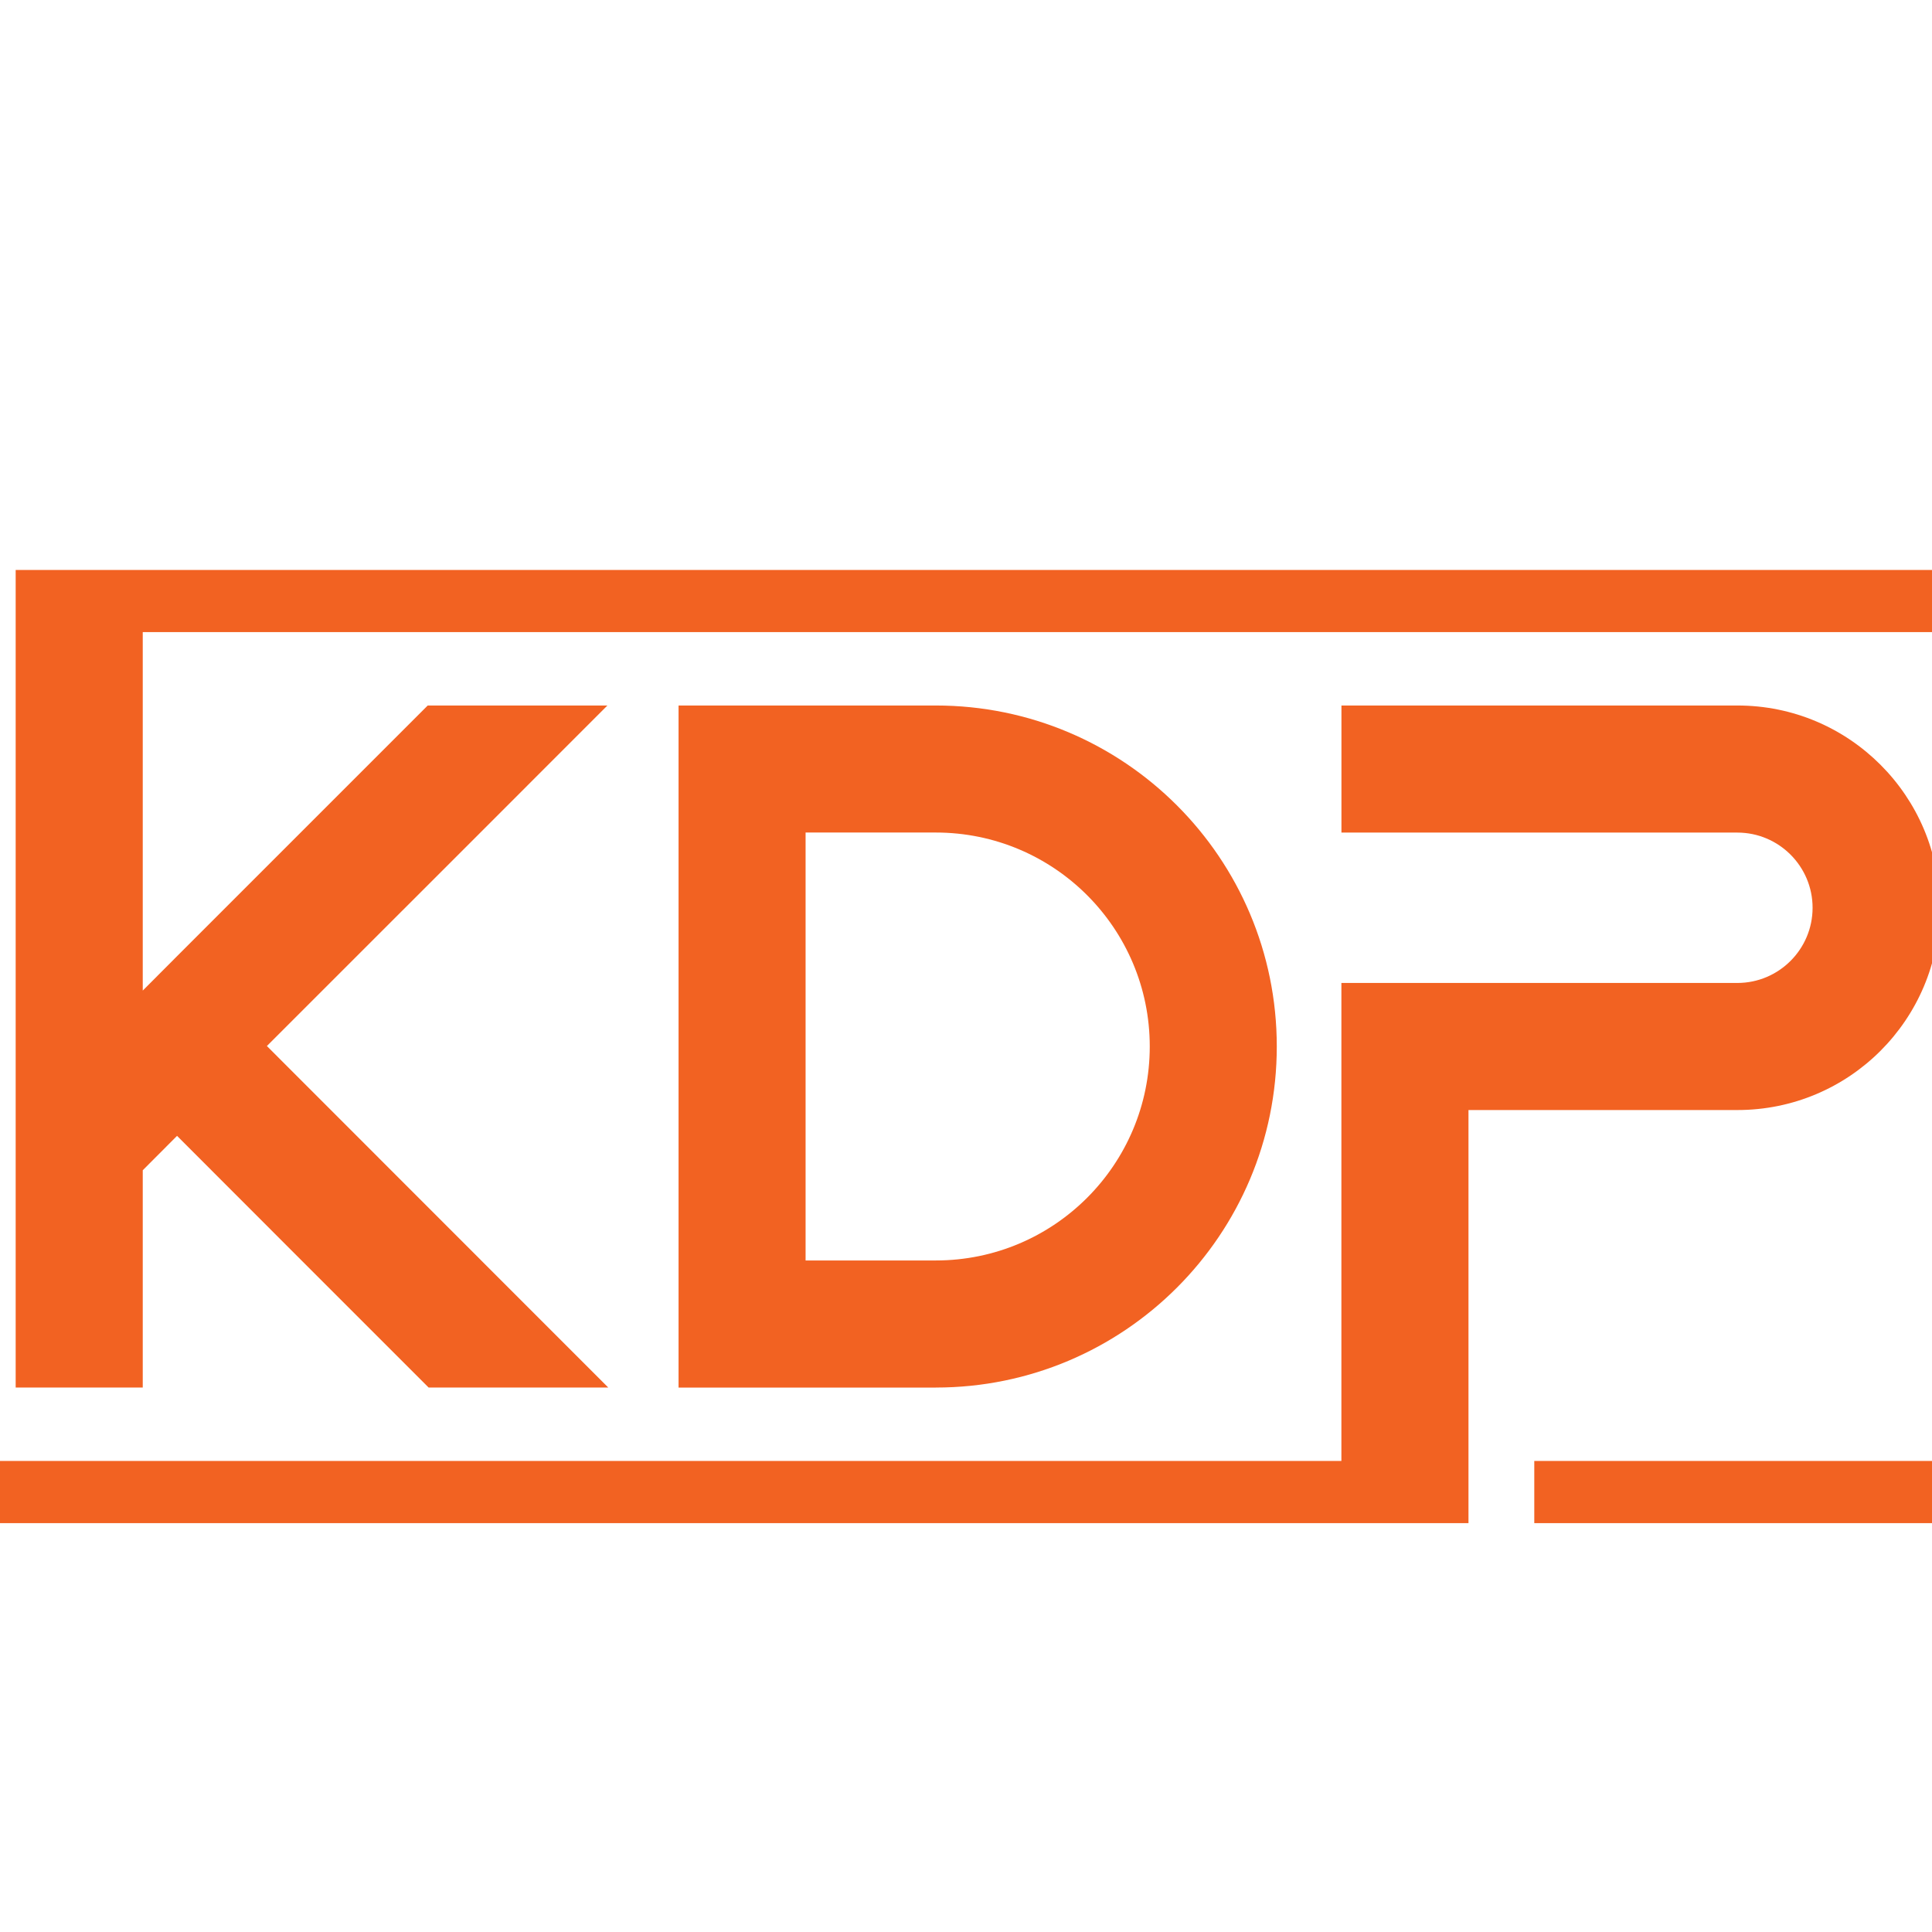
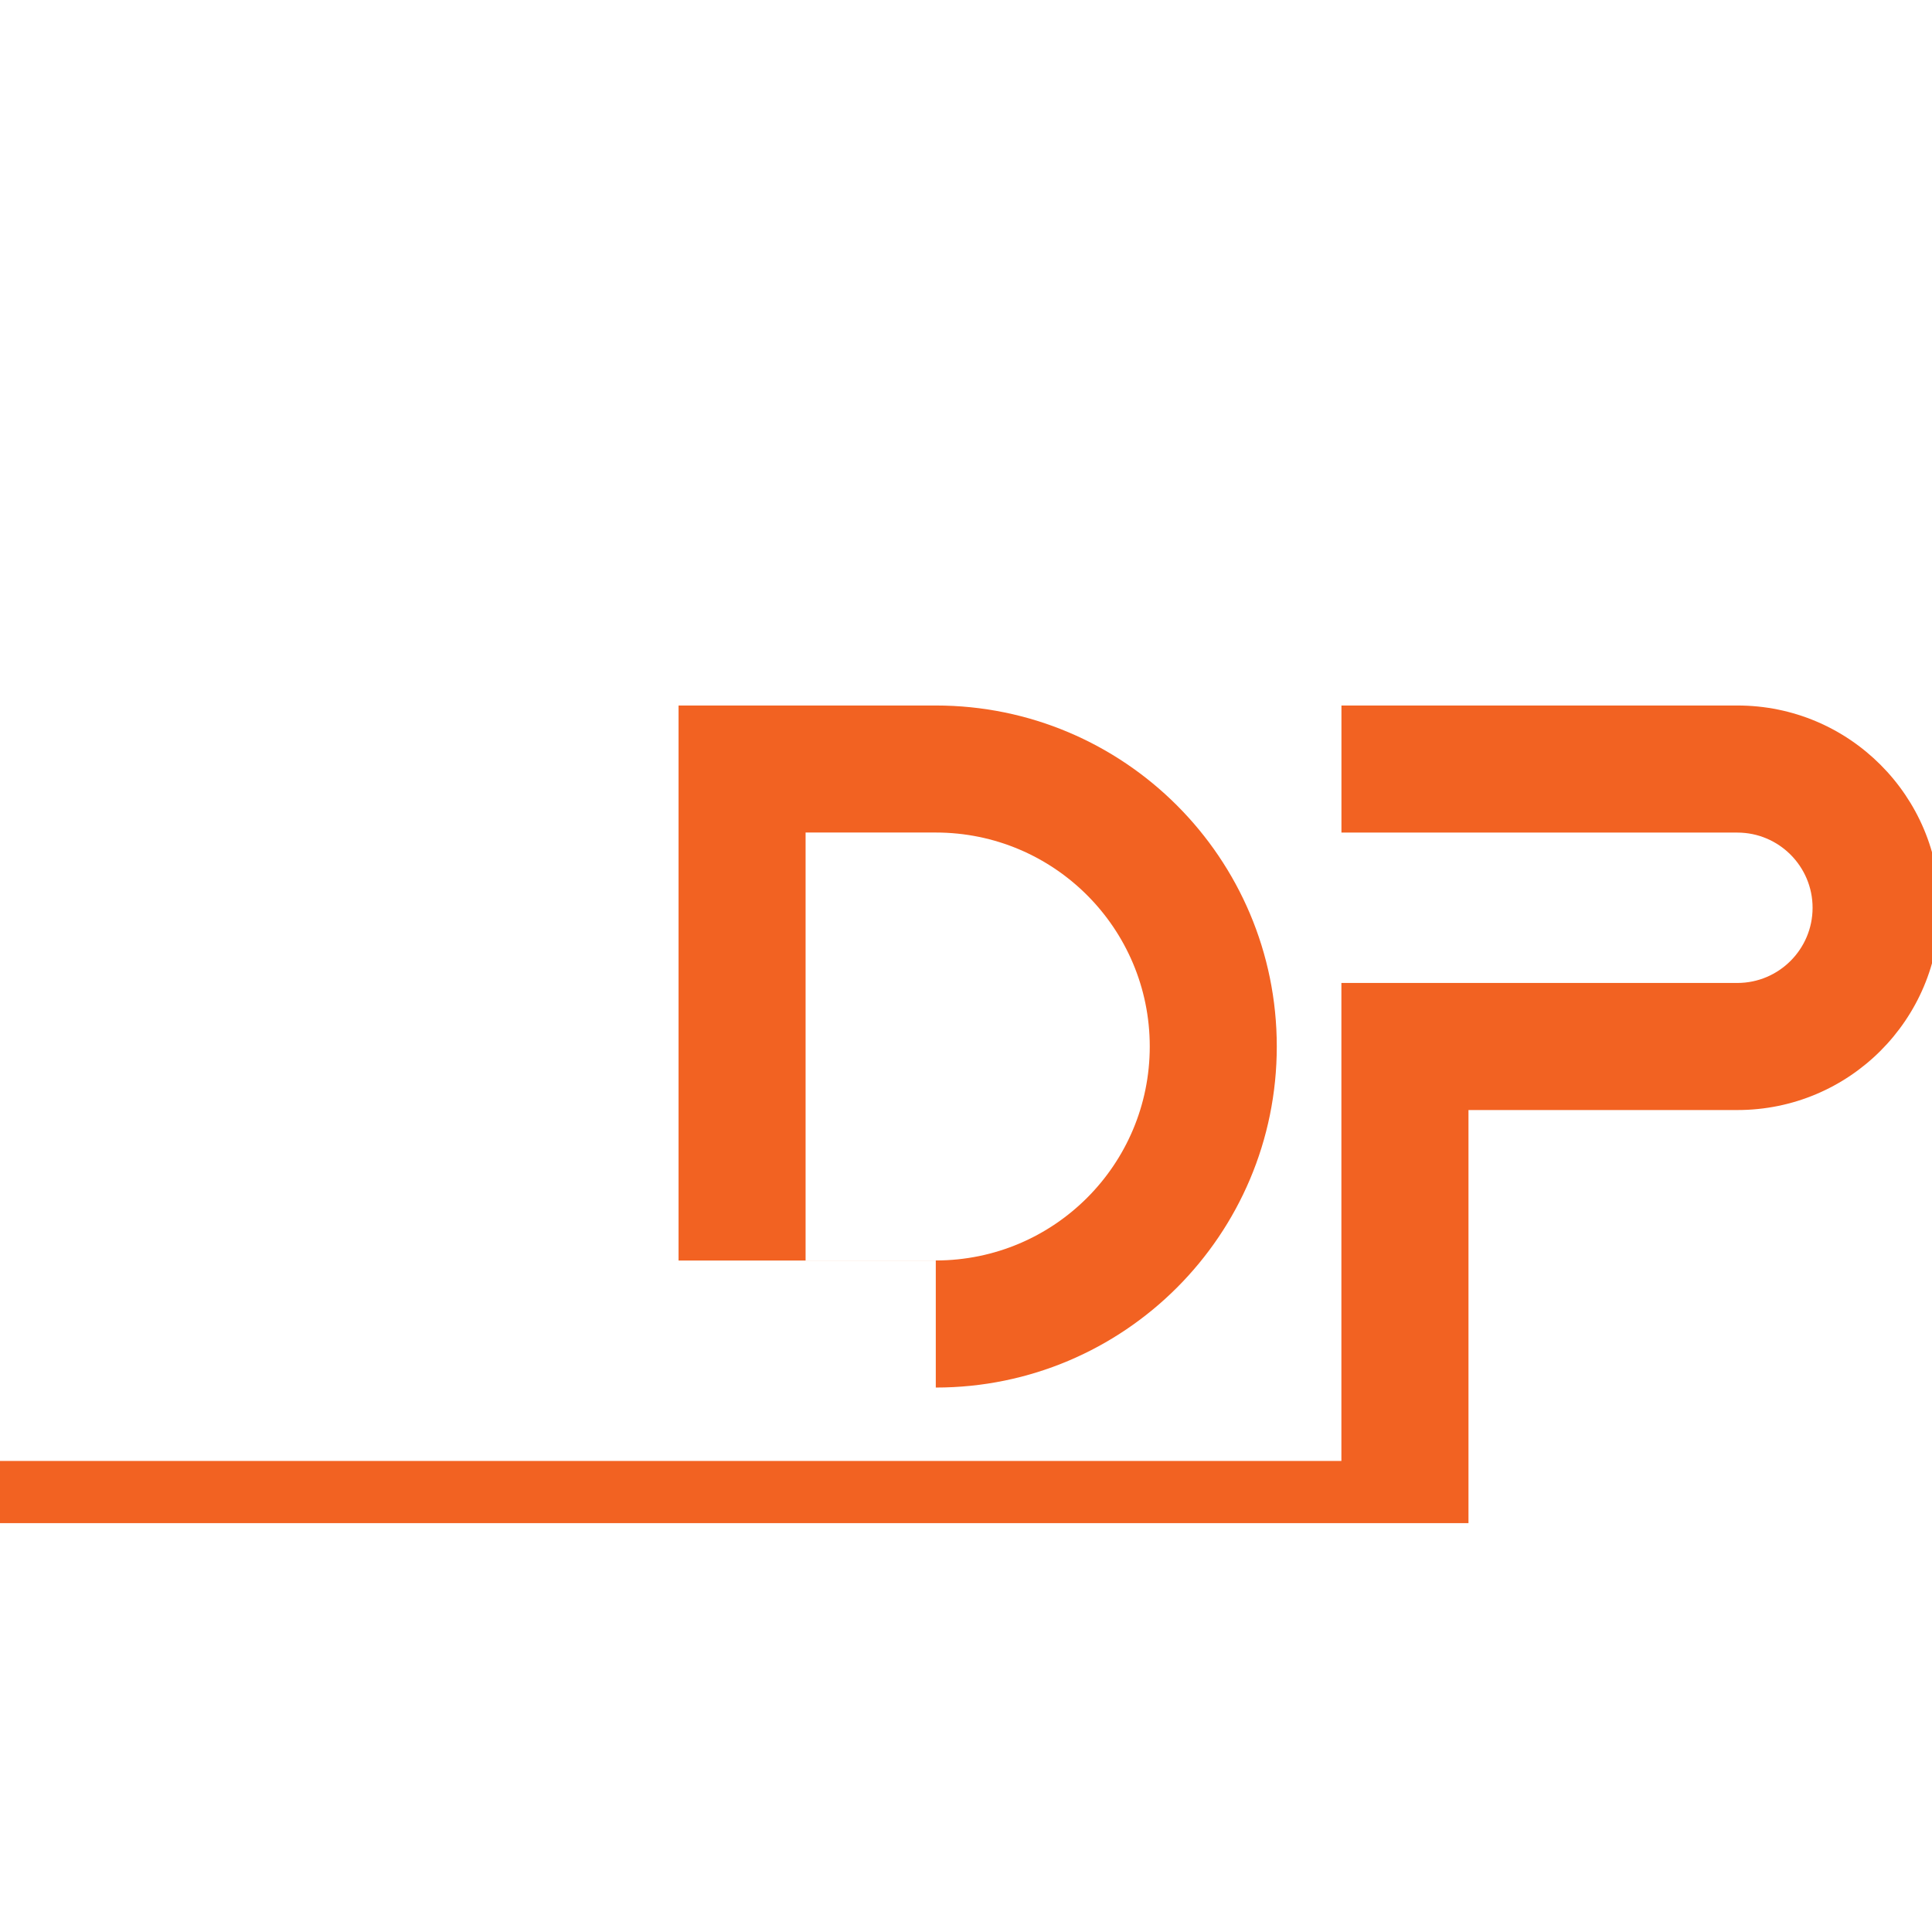
<svg xmlns="http://www.w3.org/2000/svg" version="1.1" id="Calque_1" x="0px" y="0px" width="36px" height="36px" viewBox="0 0 36 36" enable-background="new 0 0 36 36" xml:space="preserve">
  <g>
-     <path fill="#F26222" d="M17.437,25.855c3.51,0,6.354-2.846,6.354-6.355c0-3.509-2.844-6.354-6.354-6.354h-1.2h-1.226h-2.367v2.368   v1.225v5.523v1.226v2.368h2.367h1.226H17.437z M15.011,23.487v-1.226v-5.523v-1.225h1.226h1.2c2.203,0,3.987,1.785,3.987,3.987   c0,2.202-1.784,3.987-3.987,3.987h-1.2H15.011L15.011,23.487z" />
+     <path fill="#F26222" d="M17.437,25.855c3.51,0,6.354-2.846,6.354-6.355c0-3.509-2.844-6.354-6.354-6.354h-1.2h-1.226h-2.367v2.368   v1.225v5.523v1.226h2.367h1.226H17.437z M15.011,23.487v-1.226v-5.523v-1.225h1.226h1.2c2.203,0,3.987,1.785,3.987,3.987   c0,2.202-1.784,3.987-3.987,3.987h-1.2H15.011L15.011,23.487z" />
    <path fill="#F26222" d="M24.996,28.381h2.367v-1.158v-6.539h5.011c2.084,0,3.77-1.686,3.77-3.769c0-1.042-0.421-1.982-1.104-2.665   s-1.623-1.104-2.666-1.104h-3.785h-1.226h-2.367v2.368h2.367h1.109h0.116h3.785c0.773,0,1.402,0.628,1.402,1.401   s-0.629,1.401-1.402,1.401h-7.378v8.907h-1.226H-0.954V10.62h-1.158v17.761h25.883H24.996z" />
-     <polygon fill="#F26222" points="2.66,10.62 0.292,10.62 0.292,11.778 0.292,25.855 2.66,25.855 2.66,21.806 3.299,21.165    5.619,23.487 7.987,25.855 11.334,25.855 8.967,23.487 4.973,19.491 8.952,15.513 11.318,13.146 7.97,13.146 3.299,17.817    2.66,18.458 2.66,11.778 3.885,11.778 37.39,11.778 37.39,27.223 28.589,27.223 28.589,28.381 38.548,28.381 38.548,10.62    3.885,10.62  " />
  </g>
</svg>